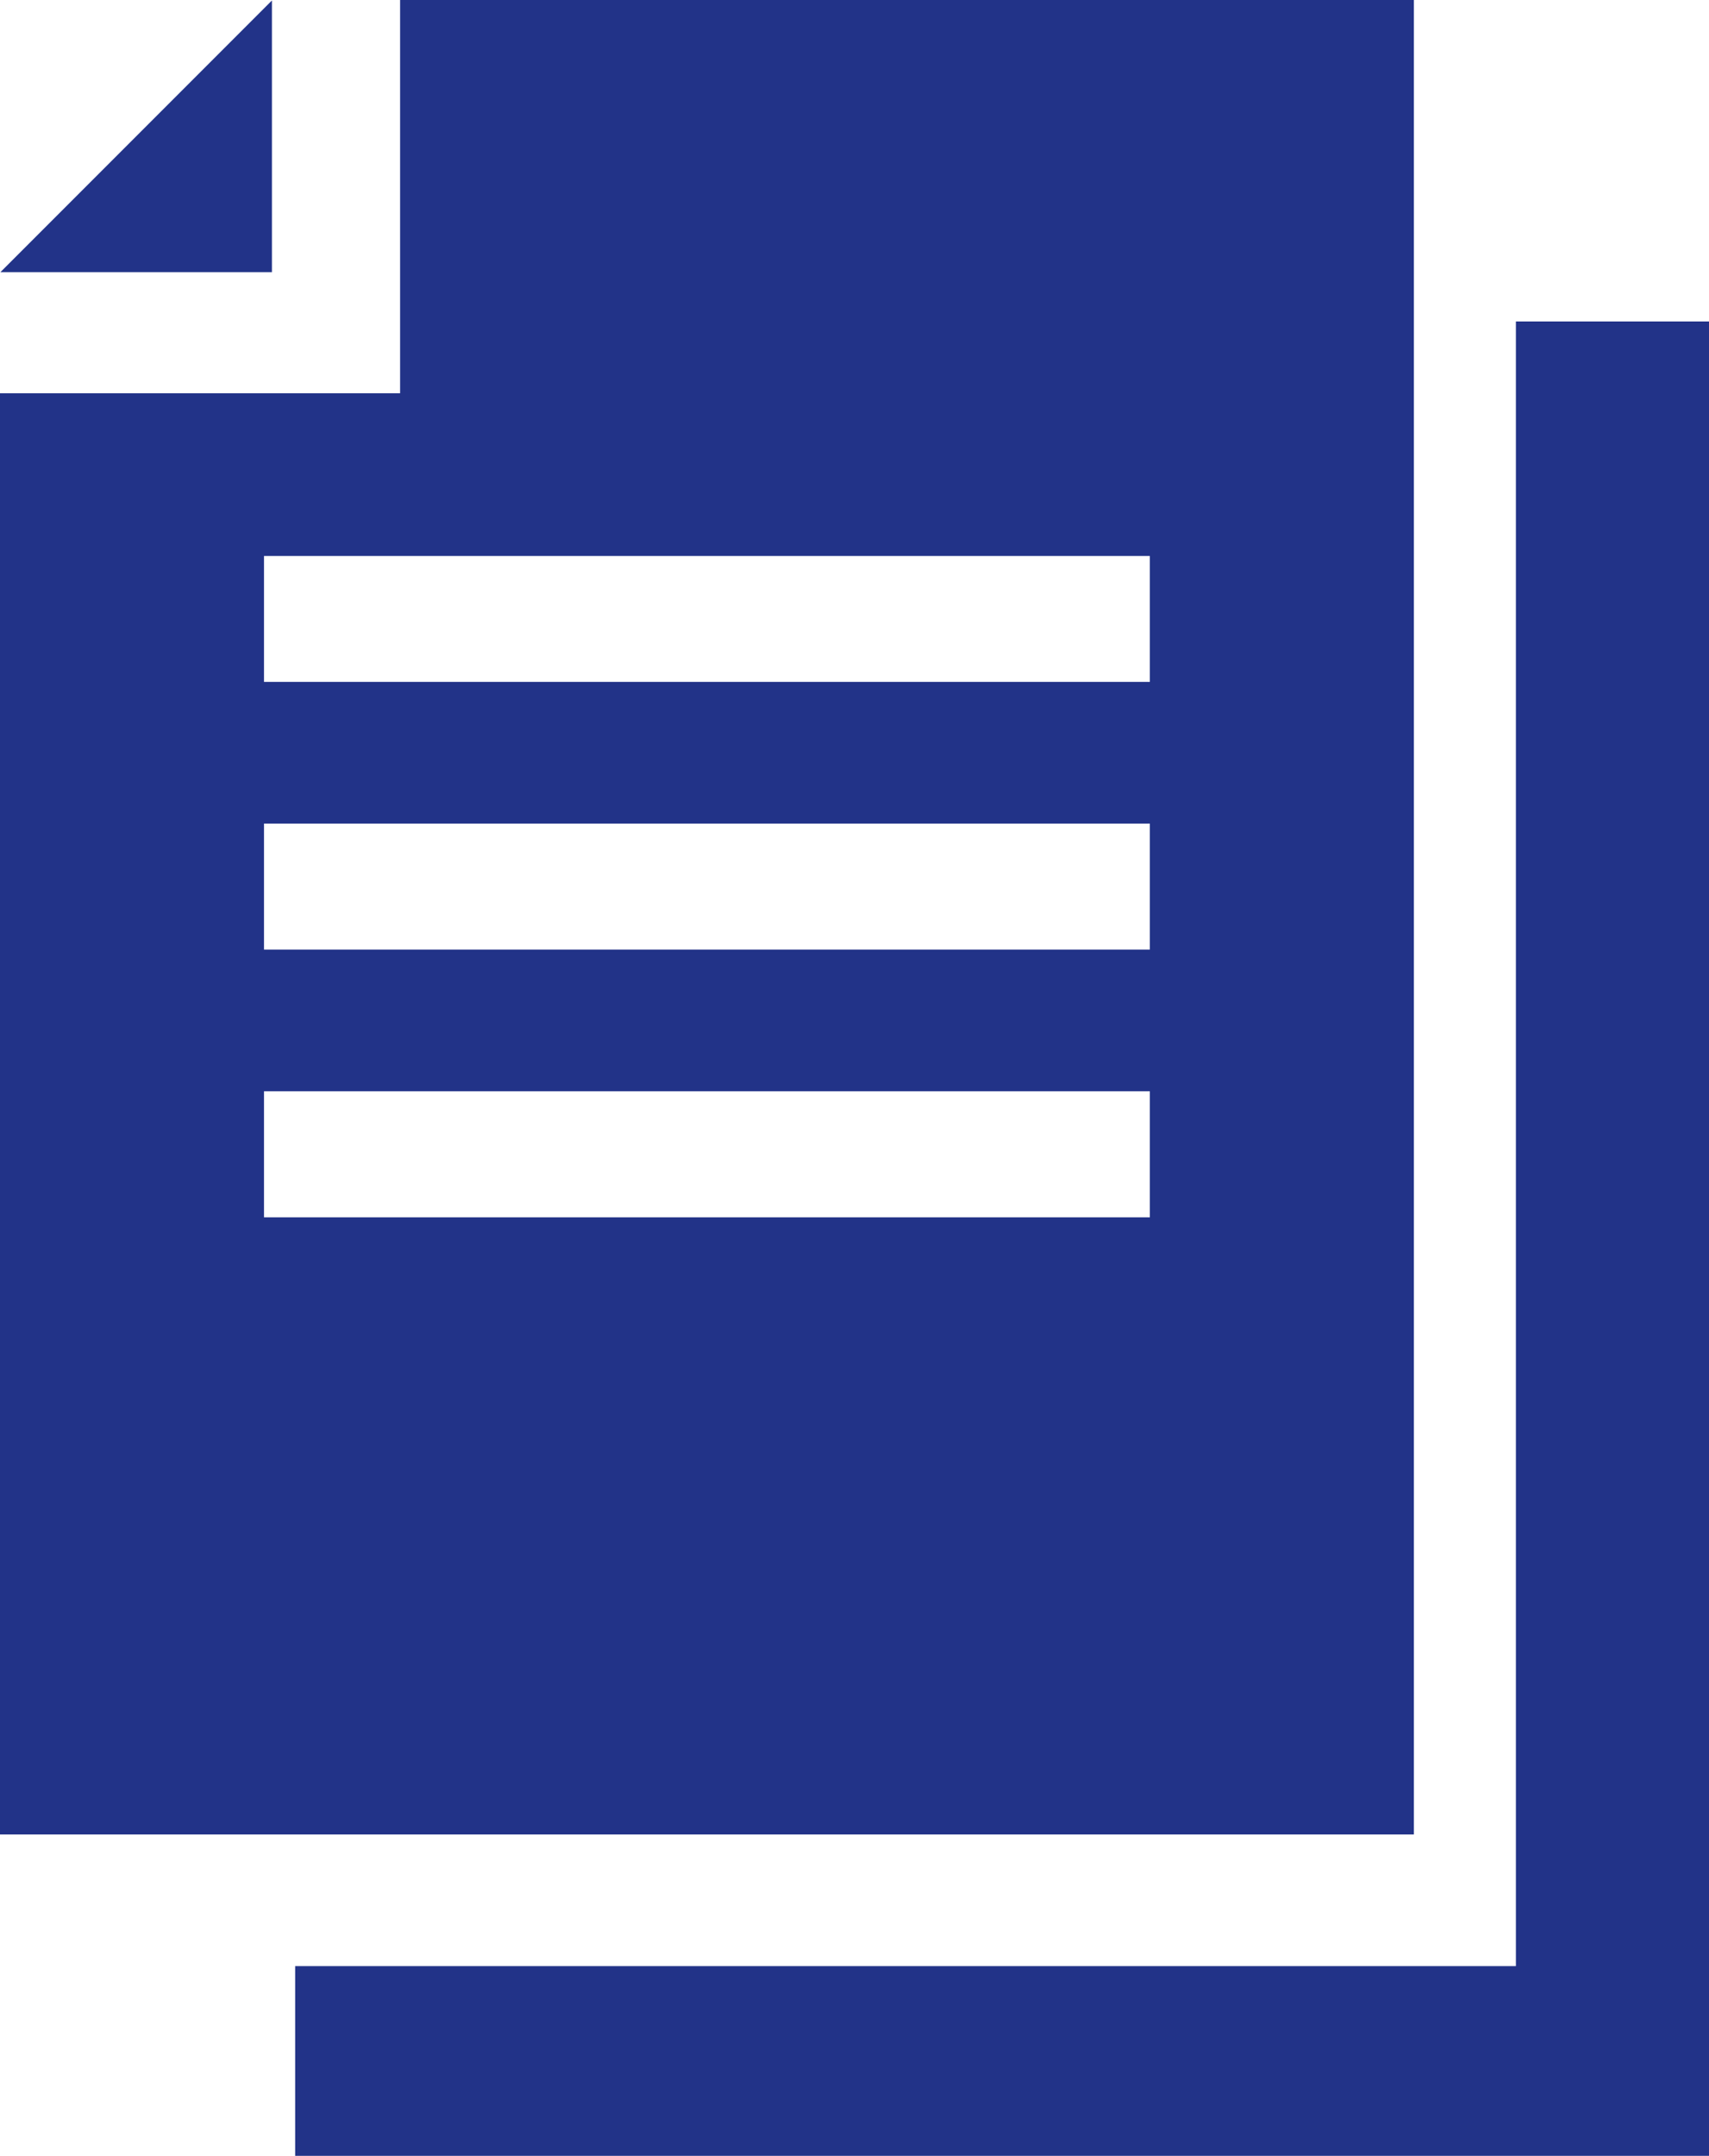
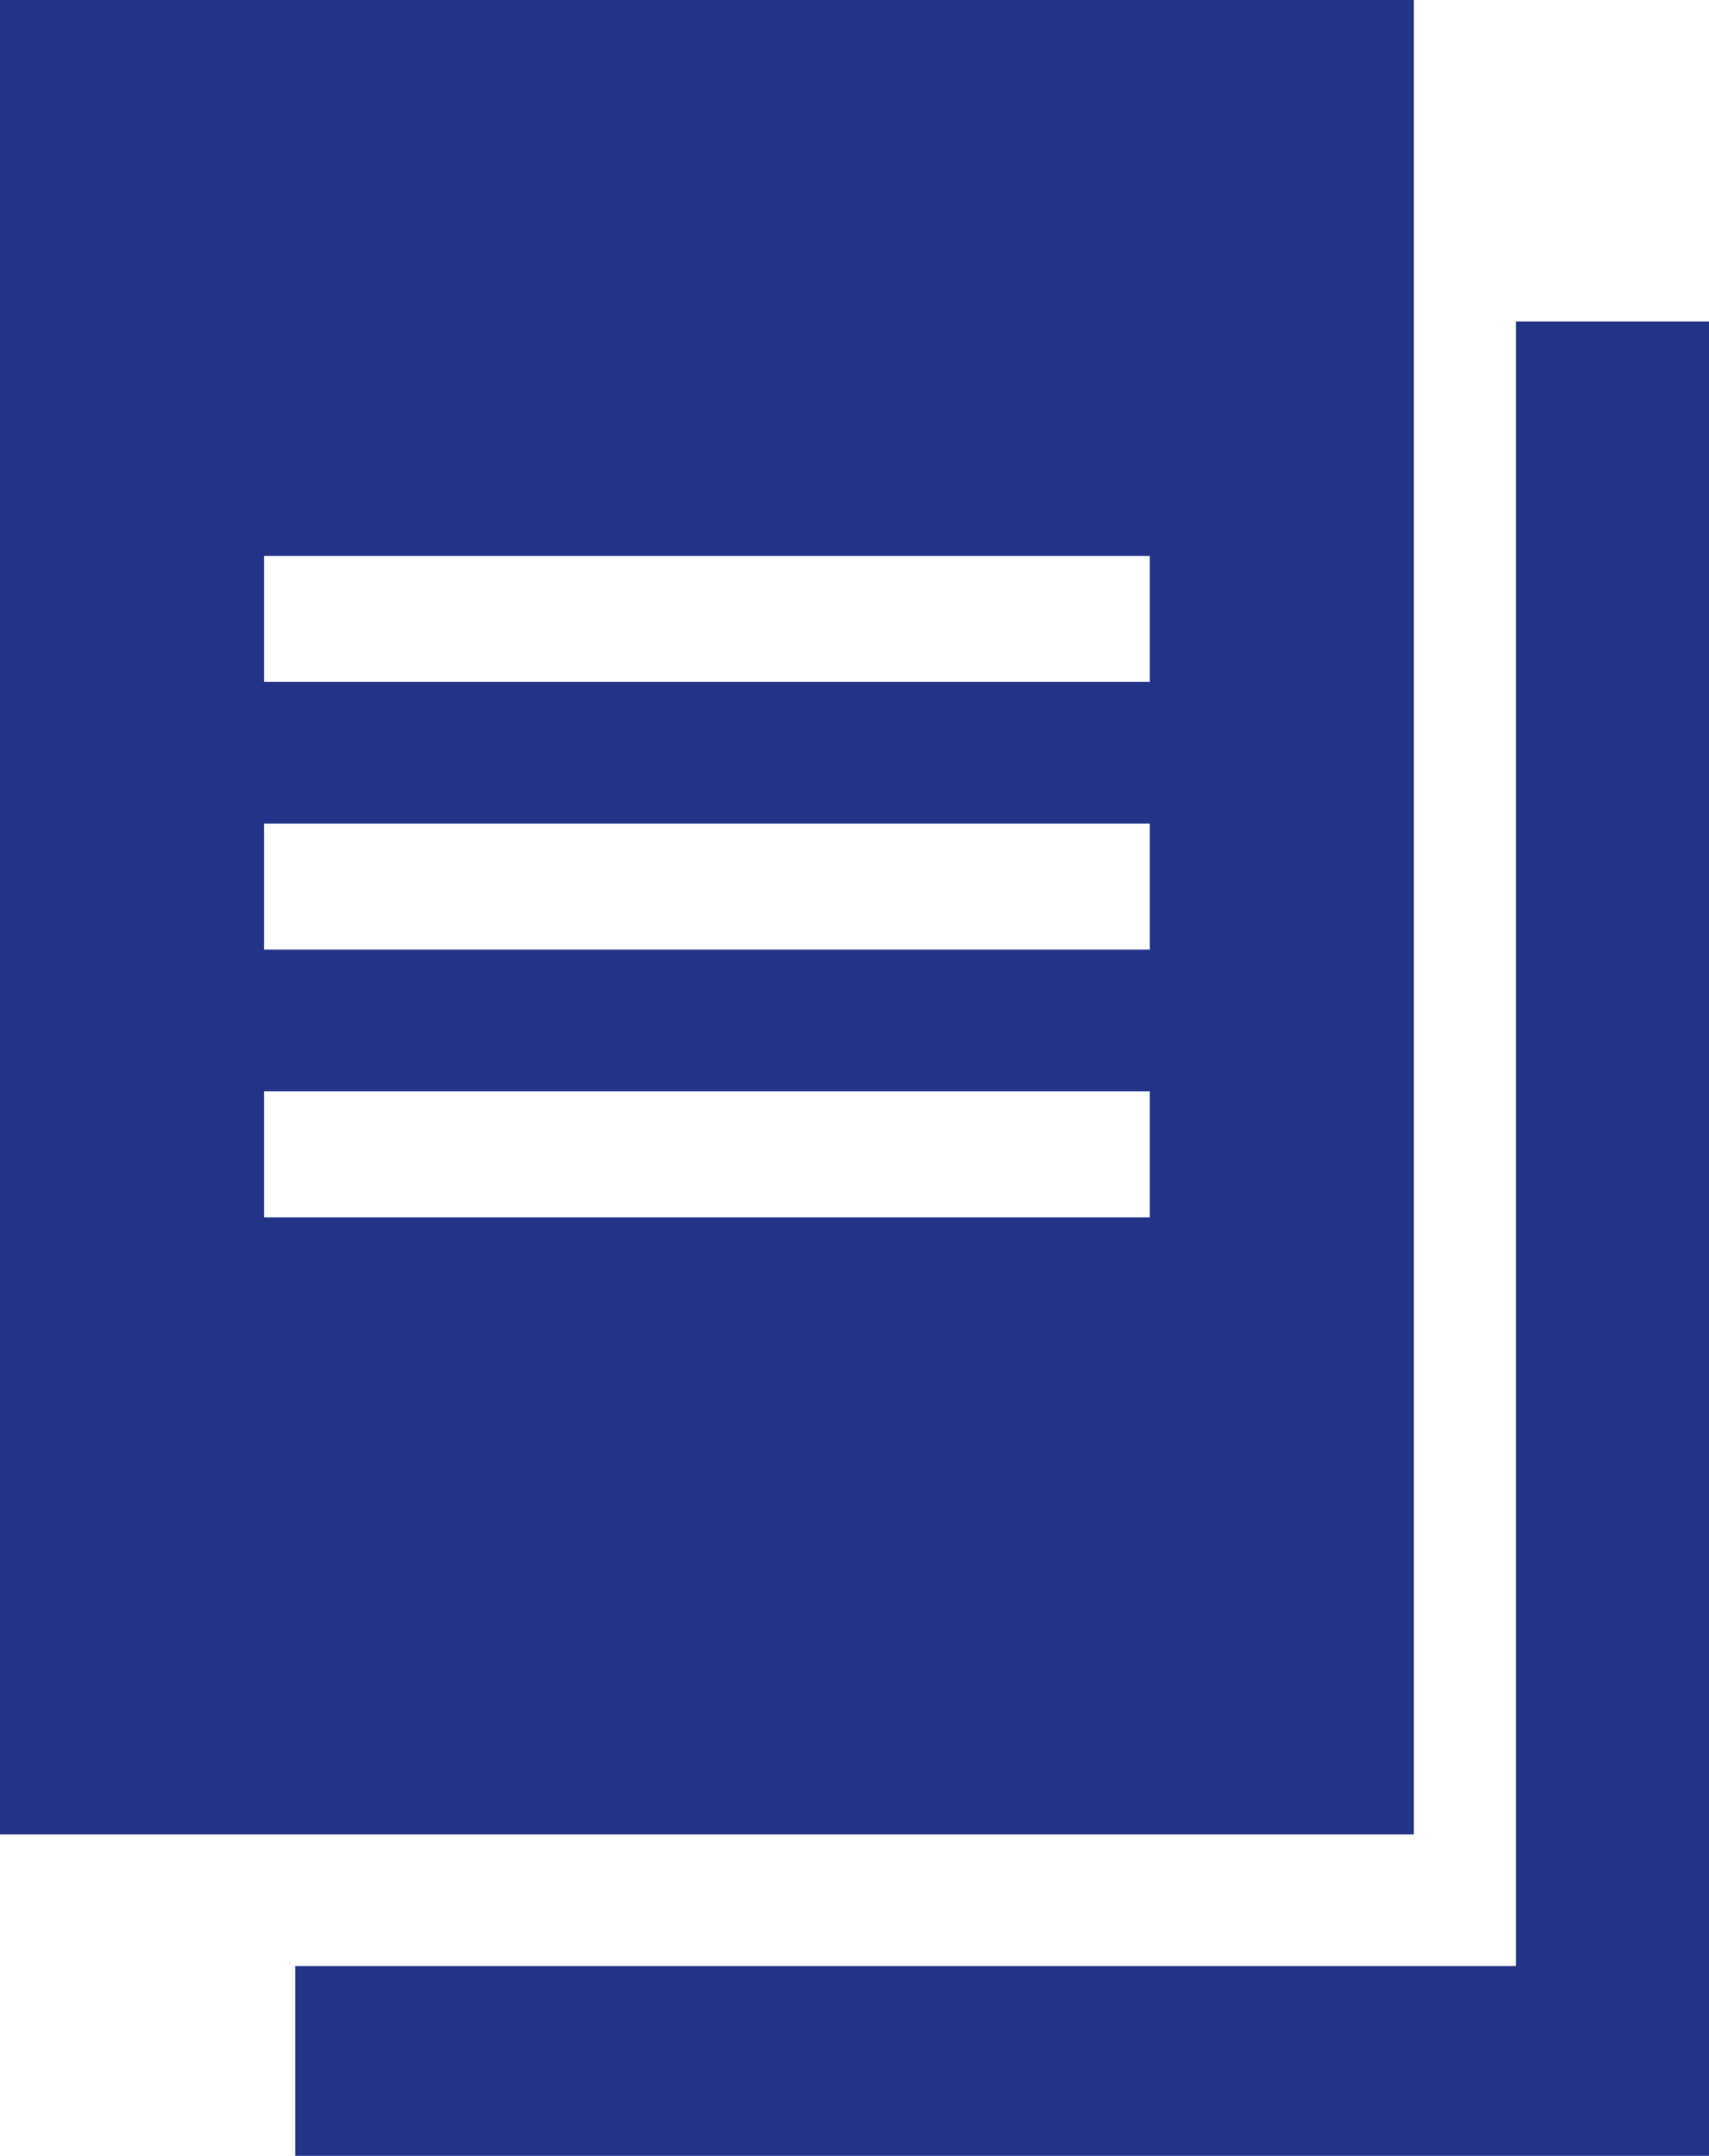
<svg xmlns="http://www.w3.org/2000/svg" width="39.657" height="50" viewBox="0 0 39.657 50">
  <g transform="translate(-52.955)">
-     <path d="M59.354.1l-6.3,6.3h6.3Z" transform="translate(-0.089 -0.089)" fill="#238" />
-     <path d="M85.764,0H62.239V9.12H52.955V42.543H85.764V0ZM79.637,28.23H59.081V25.308H79.637Zm0-6.208H59.081V19.1H79.637Zm0-6.208H59.081V12.893H79.637Z" transform="translate(0)" fill="#238" />
+     <path d="M85.764,0H62.239H52.955V42.543H85.764V0ZM79.637,28.23H59.081V25.308H79.637Zm0-6.208H59.081V19.1H79.637Zm0-6.208H59.081V12.893H79.637Z" transform="translate(0)" fill="#238" />
    <path d="M156.484,75.2v38.141H128.157v4.4h32.809V75.2Z" transform="translate(-68.353 -67.745)" fill="#238" />
  </g>
</svg>